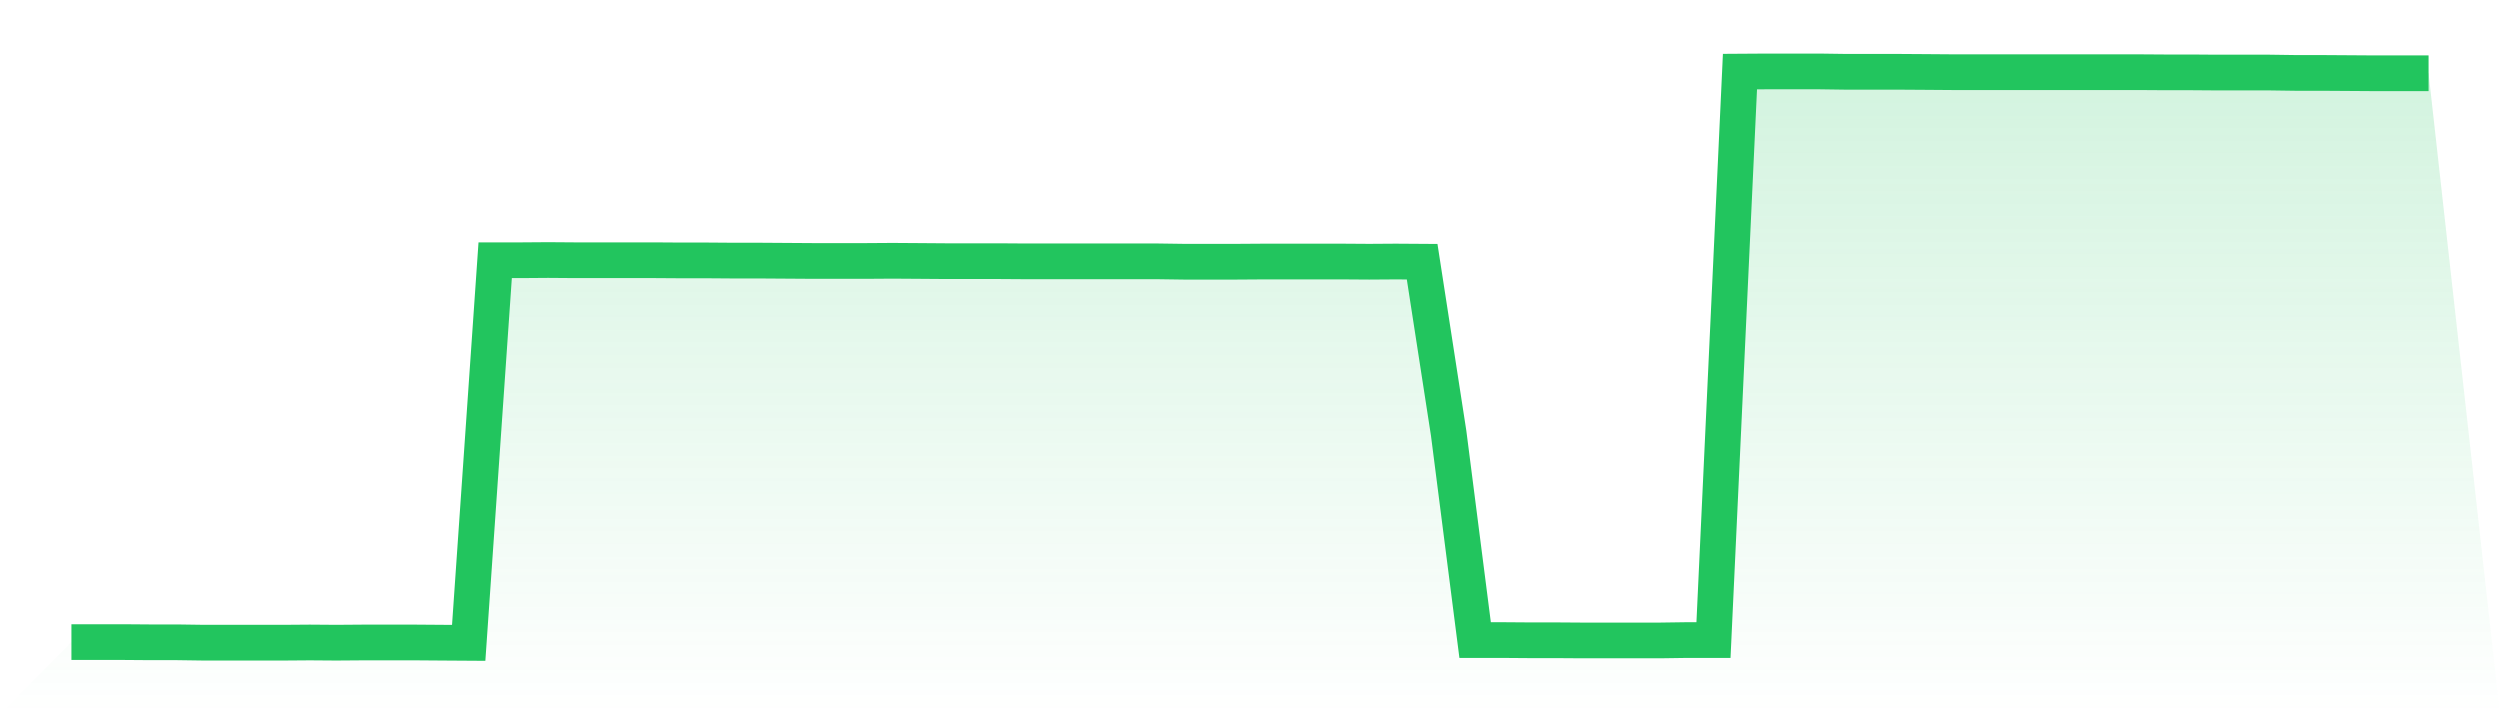
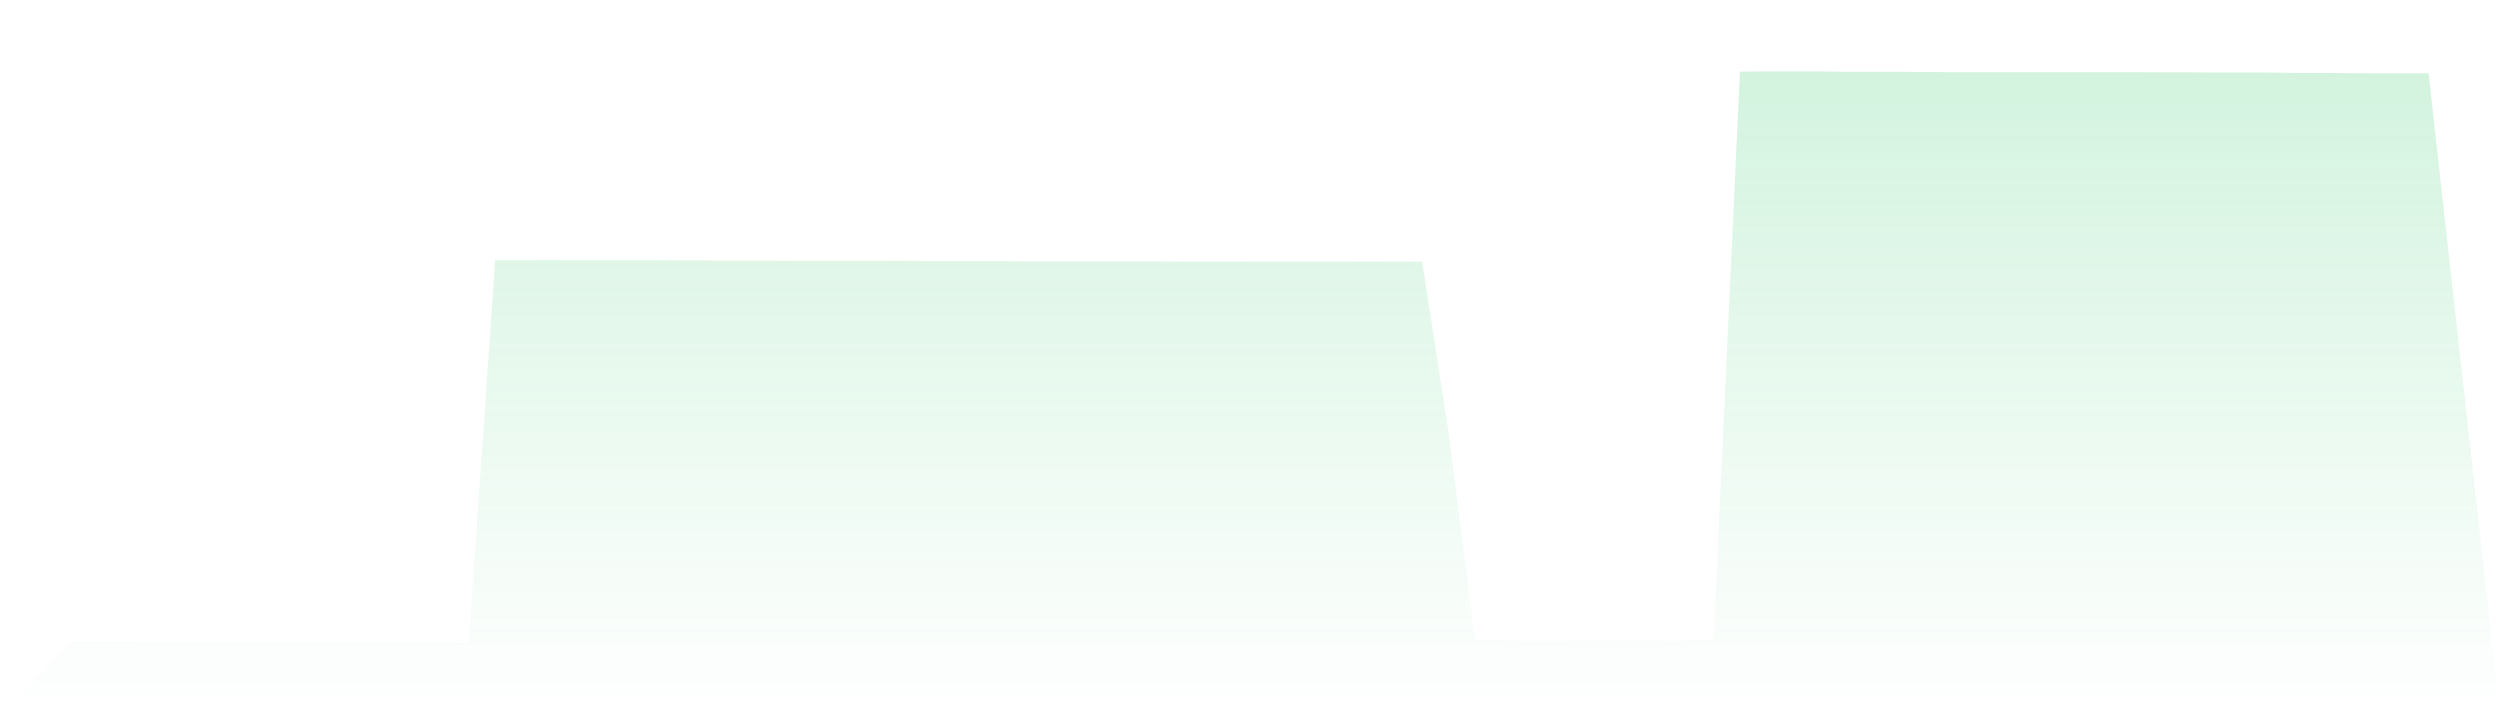
<svg xmlns="http://www.w3.org/2000/svg" viewBox="0 0 140 40">
  <defs>
    <linearGradient id="gradient" x1="0" x2="0" y1="0" y2="1">
      <stop offset="0%" stop-color="#22c55e" stop-opacity="0.2" />
      <stop offset="100%" stop-color="#22c55e" stop-opacity="0" />
    </linearGradient>
  </defs>
  <path d="M4,35.958 L4,35.958 L5.483,35.958 L6.966,35.958 L8.449,35.969 L9.933,35.969 L11.416,35.99 L12.899,35.99 L14.382,35.99 L15.865,35.99 L17.348,35.979 L18.831,35.99 L20.315,35.979 L21.798,35.979 L23.281,35.979 L24.764,35.99 L26.247,36 L27.73,14.573 L29.213,14.573 L30.697,14.562 L32.18,14.573 L33.663,14.573 L35.146,14.573 L36.629,14.573 L38.112,14.583 L39.596,14.583 L41.079,14.594 L42.562,14.594 L44.045,14.604 L45.528,14.614 L47.011,14.614 L48.494,14.614 L49.978,14.604 L51.461,14.614 L52.944,14.625 L54.427,14.625 L55.91,14.625 L57.393,14.635 L58.876,14.635 L60.36,14.635 L61.843,14.635 L63.326,14.635 L64.809,14.635 L66.292,14.656 L67.775,14.656 L69.258,14.656 L70.742,14.646 L72.225,14.646 L73.708,14.646 L75.191,14.646 L76.674,14.656 L78.157,14.646 L79.64,14.656 L81.124,24.257 L82.607,35.843 L84.09,35.843 L85.573,35.854 L87.056,35.854 L88.539,35.864 L90.022,35.864 L91.506,35.864 L92.989,35.864 L94.472,35.843 L95.955,35.843 L97.438,4.01 L98.921,4 L100.404,4 L101.888,4 L103.371,4.021 L104.854,4.021 L106.337,4.021 L107.82,4.031 L109.303,4.042 L110.787,4.042 L112.27,4.042 L113.753,4.042 L115.236,4.042 L116.719,4.042 L118.202,4.042 L119.685,4.042 L121.169,4.052 L122.652,4.052 L124.135,4.063 L125.618,4.063 L127.101,4.063 L128.584,4.084 L130.067,4.084 L131.551,4.094 L133.034,4.104 L134.517,4.104 L136,4.104 L140,40 L0,40 z" fill="url(#gradient)" />
-   <path d="M4,35.958 L4,35.958 L5.483,35.958 L6.966,35.958 L8.449,35.969 L9.933,35.969 L11.416,35.99 L12.899,35.99 L14.382,35.99 L15.865,35.99 L17.348,35.979 L18.831,35.99 L20.315,35.979 L21.798,35.979 L23.281,35.979 L24.764,35.99 L26.247,36 L27.73,14.573 L29.213,14.573 L30.697,14.562 L32.18,14.573 L33.663,14.573 L35.146,14.573 L36.629,14.573 L38.112,14.583 L39.596,14.583 L41.079,14.594 L42.562,14.594 L44.045,14.604 L45.528,14.614 L47.011,14.614 L48.494,14.614 L49.978,14.604 L51.461,14.614 L52.944,14.625 L54.427,14.625 L55.91,14.625 L57.393,14.635 L58.876,14.635 L60.36,14.635 L61.843,14.635 L63.326,14.635 L64.809,14.635 L66.292,14.656 L67.775,14.656 L69.258,14.656 L70.742,14.646 L72.225,14.646 L73.708,14.646 L75.191,14.646 L76.674,14.656 L78.157,14.646 L79.64,14.656 L81.124,24.257 L82.607,35.843 L84.09,35.843 L85.573,35.854 L87.056,35.854 L88.539,35.864 L90.022,35.864 L91.506,35.864 L92.989,35.864 L94.472,35.843 L95.955,35.843 L97.438,4.01 L98.921,4 L100.404,4 L101.888,4 L103.371,4.021 L104.854,4.021 L106.337,4.021 L107.82,4.031 L109.303,4.042 L110.787,4.042 L112.27,4.042 L113.753,4.042 L115.236,4.042 L116.719,4.042 L118.202,4.042 L119.685,4.042 L121.169,4.052 L122.652,4.052 L124.135,4.063 L125.618,4.063 L127.101,4.063 L128.584,4.084 L130.067,4.084 L131.551,4.094 L133.034,4.104 L134.517,4.104 L136,4.104" fill="none" stroke="#22c55e" stroke-width="2" />
</svg>